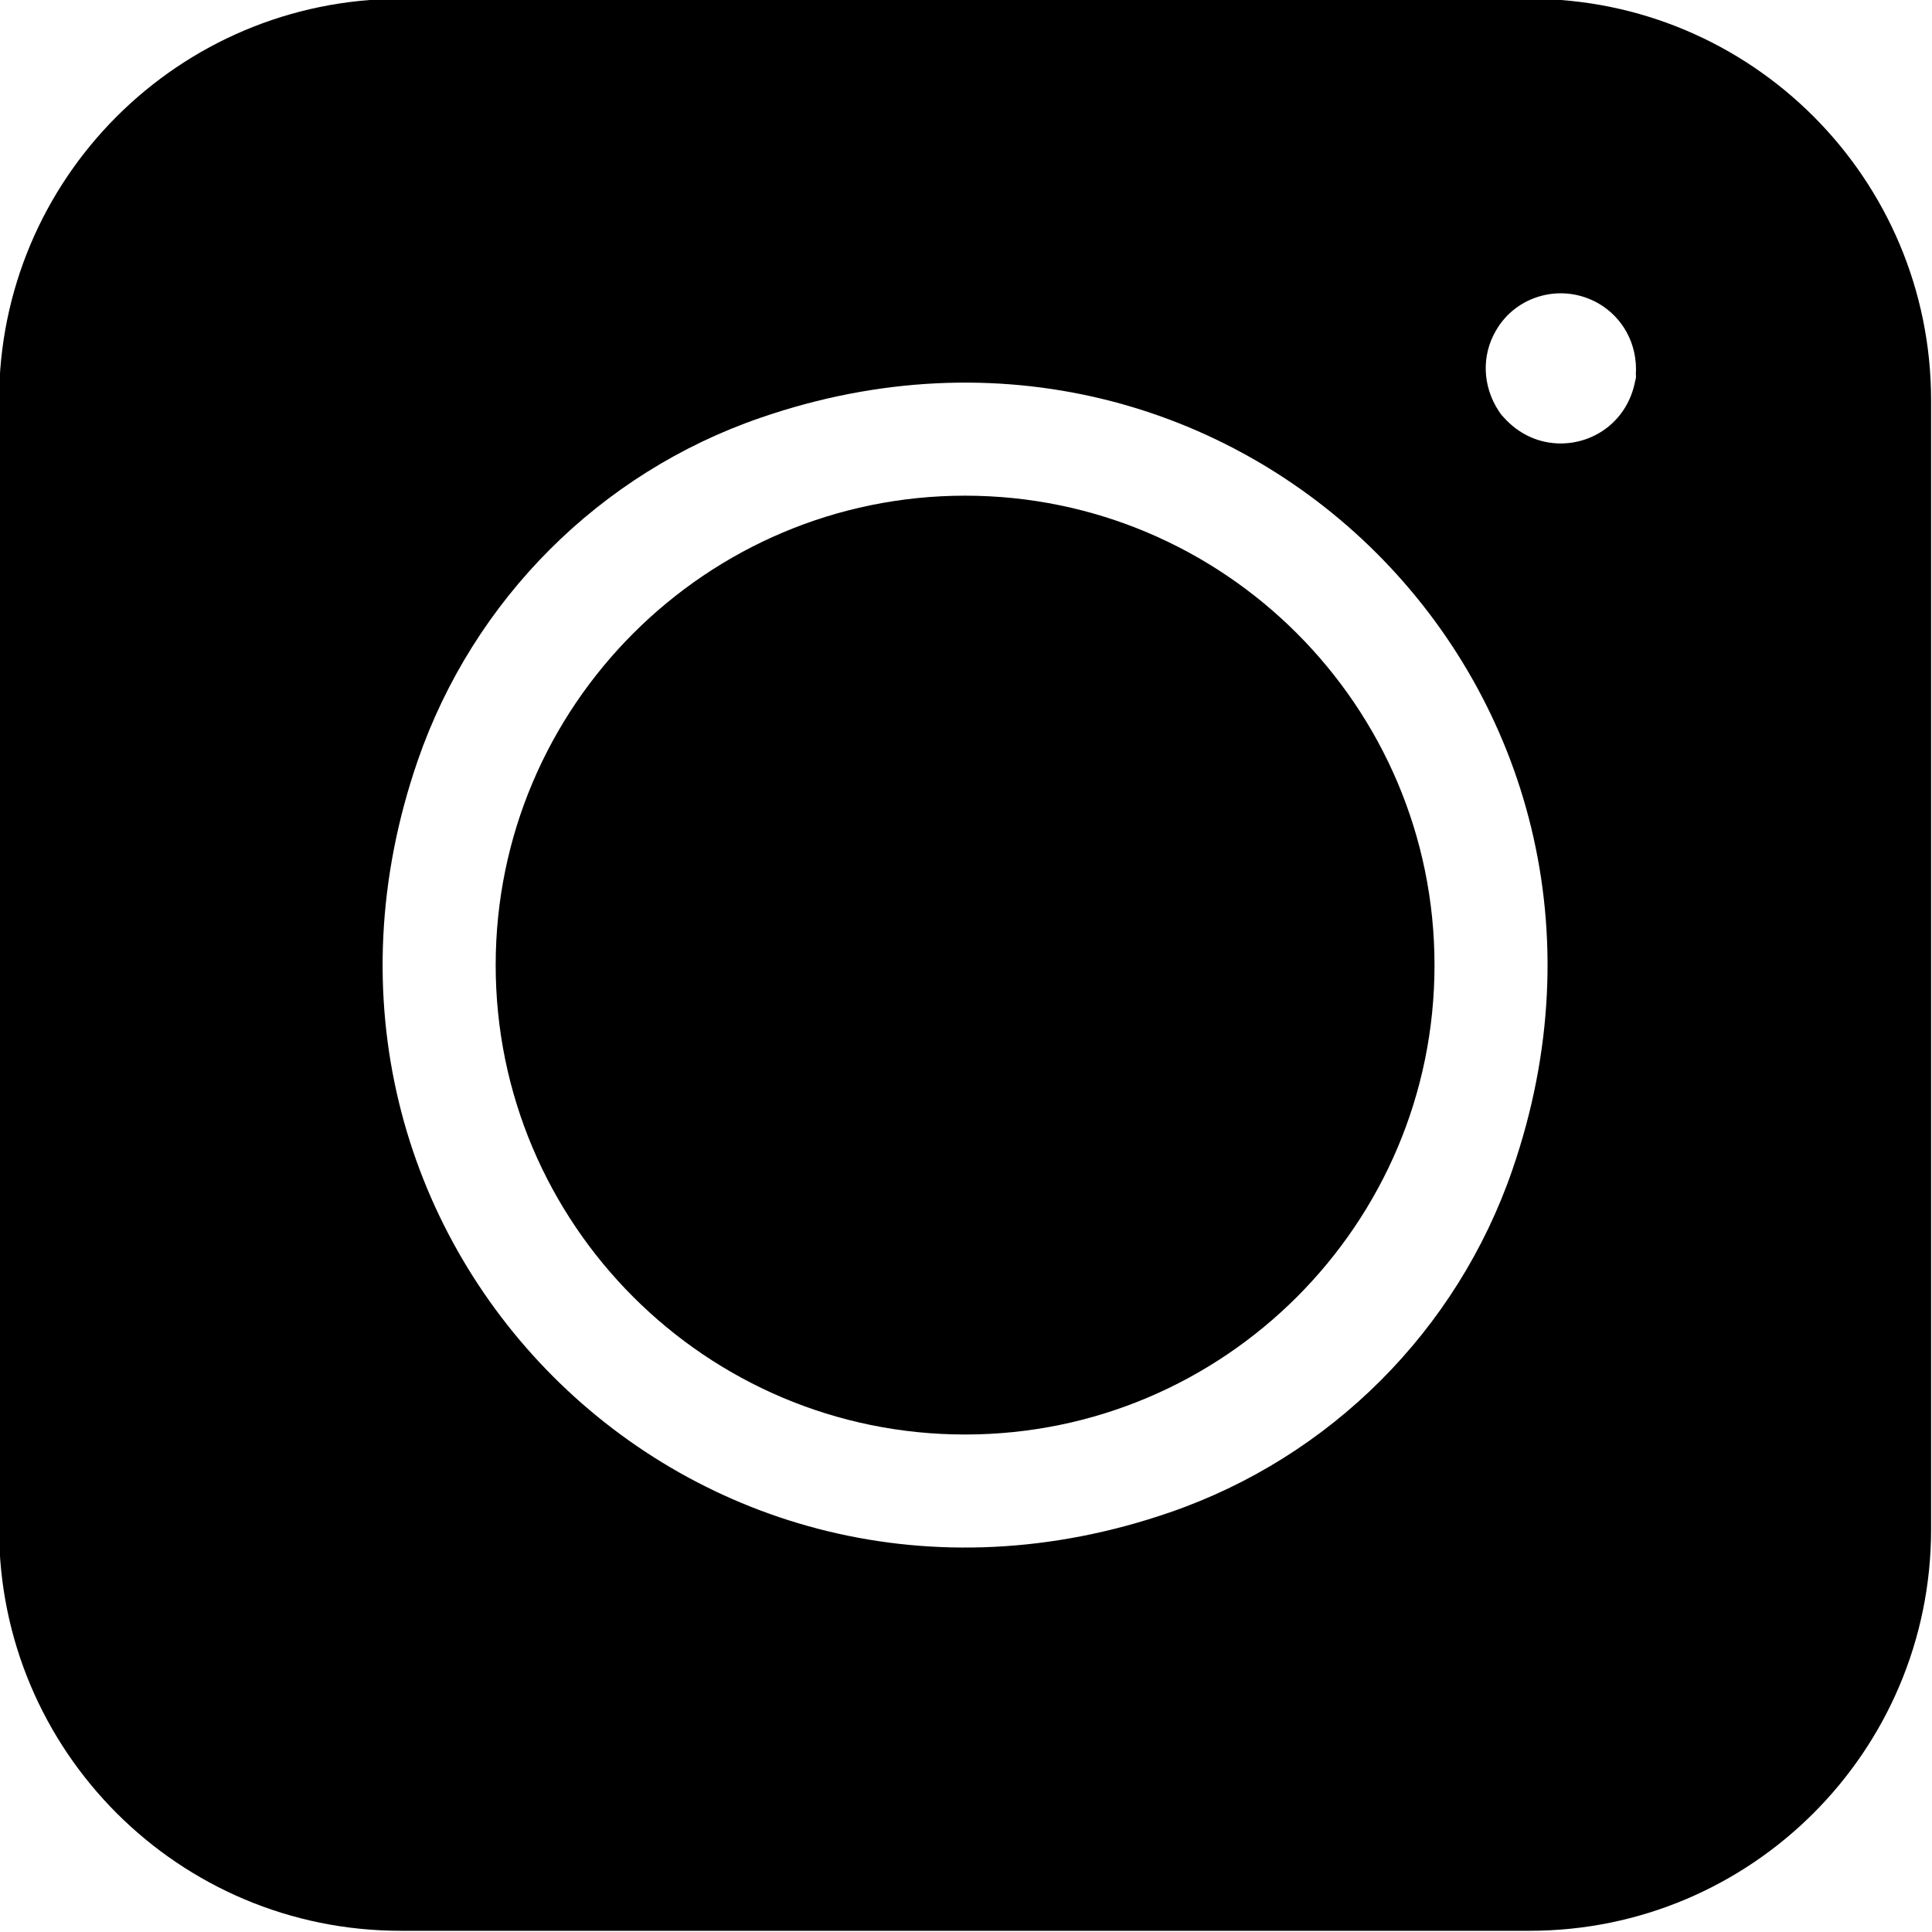
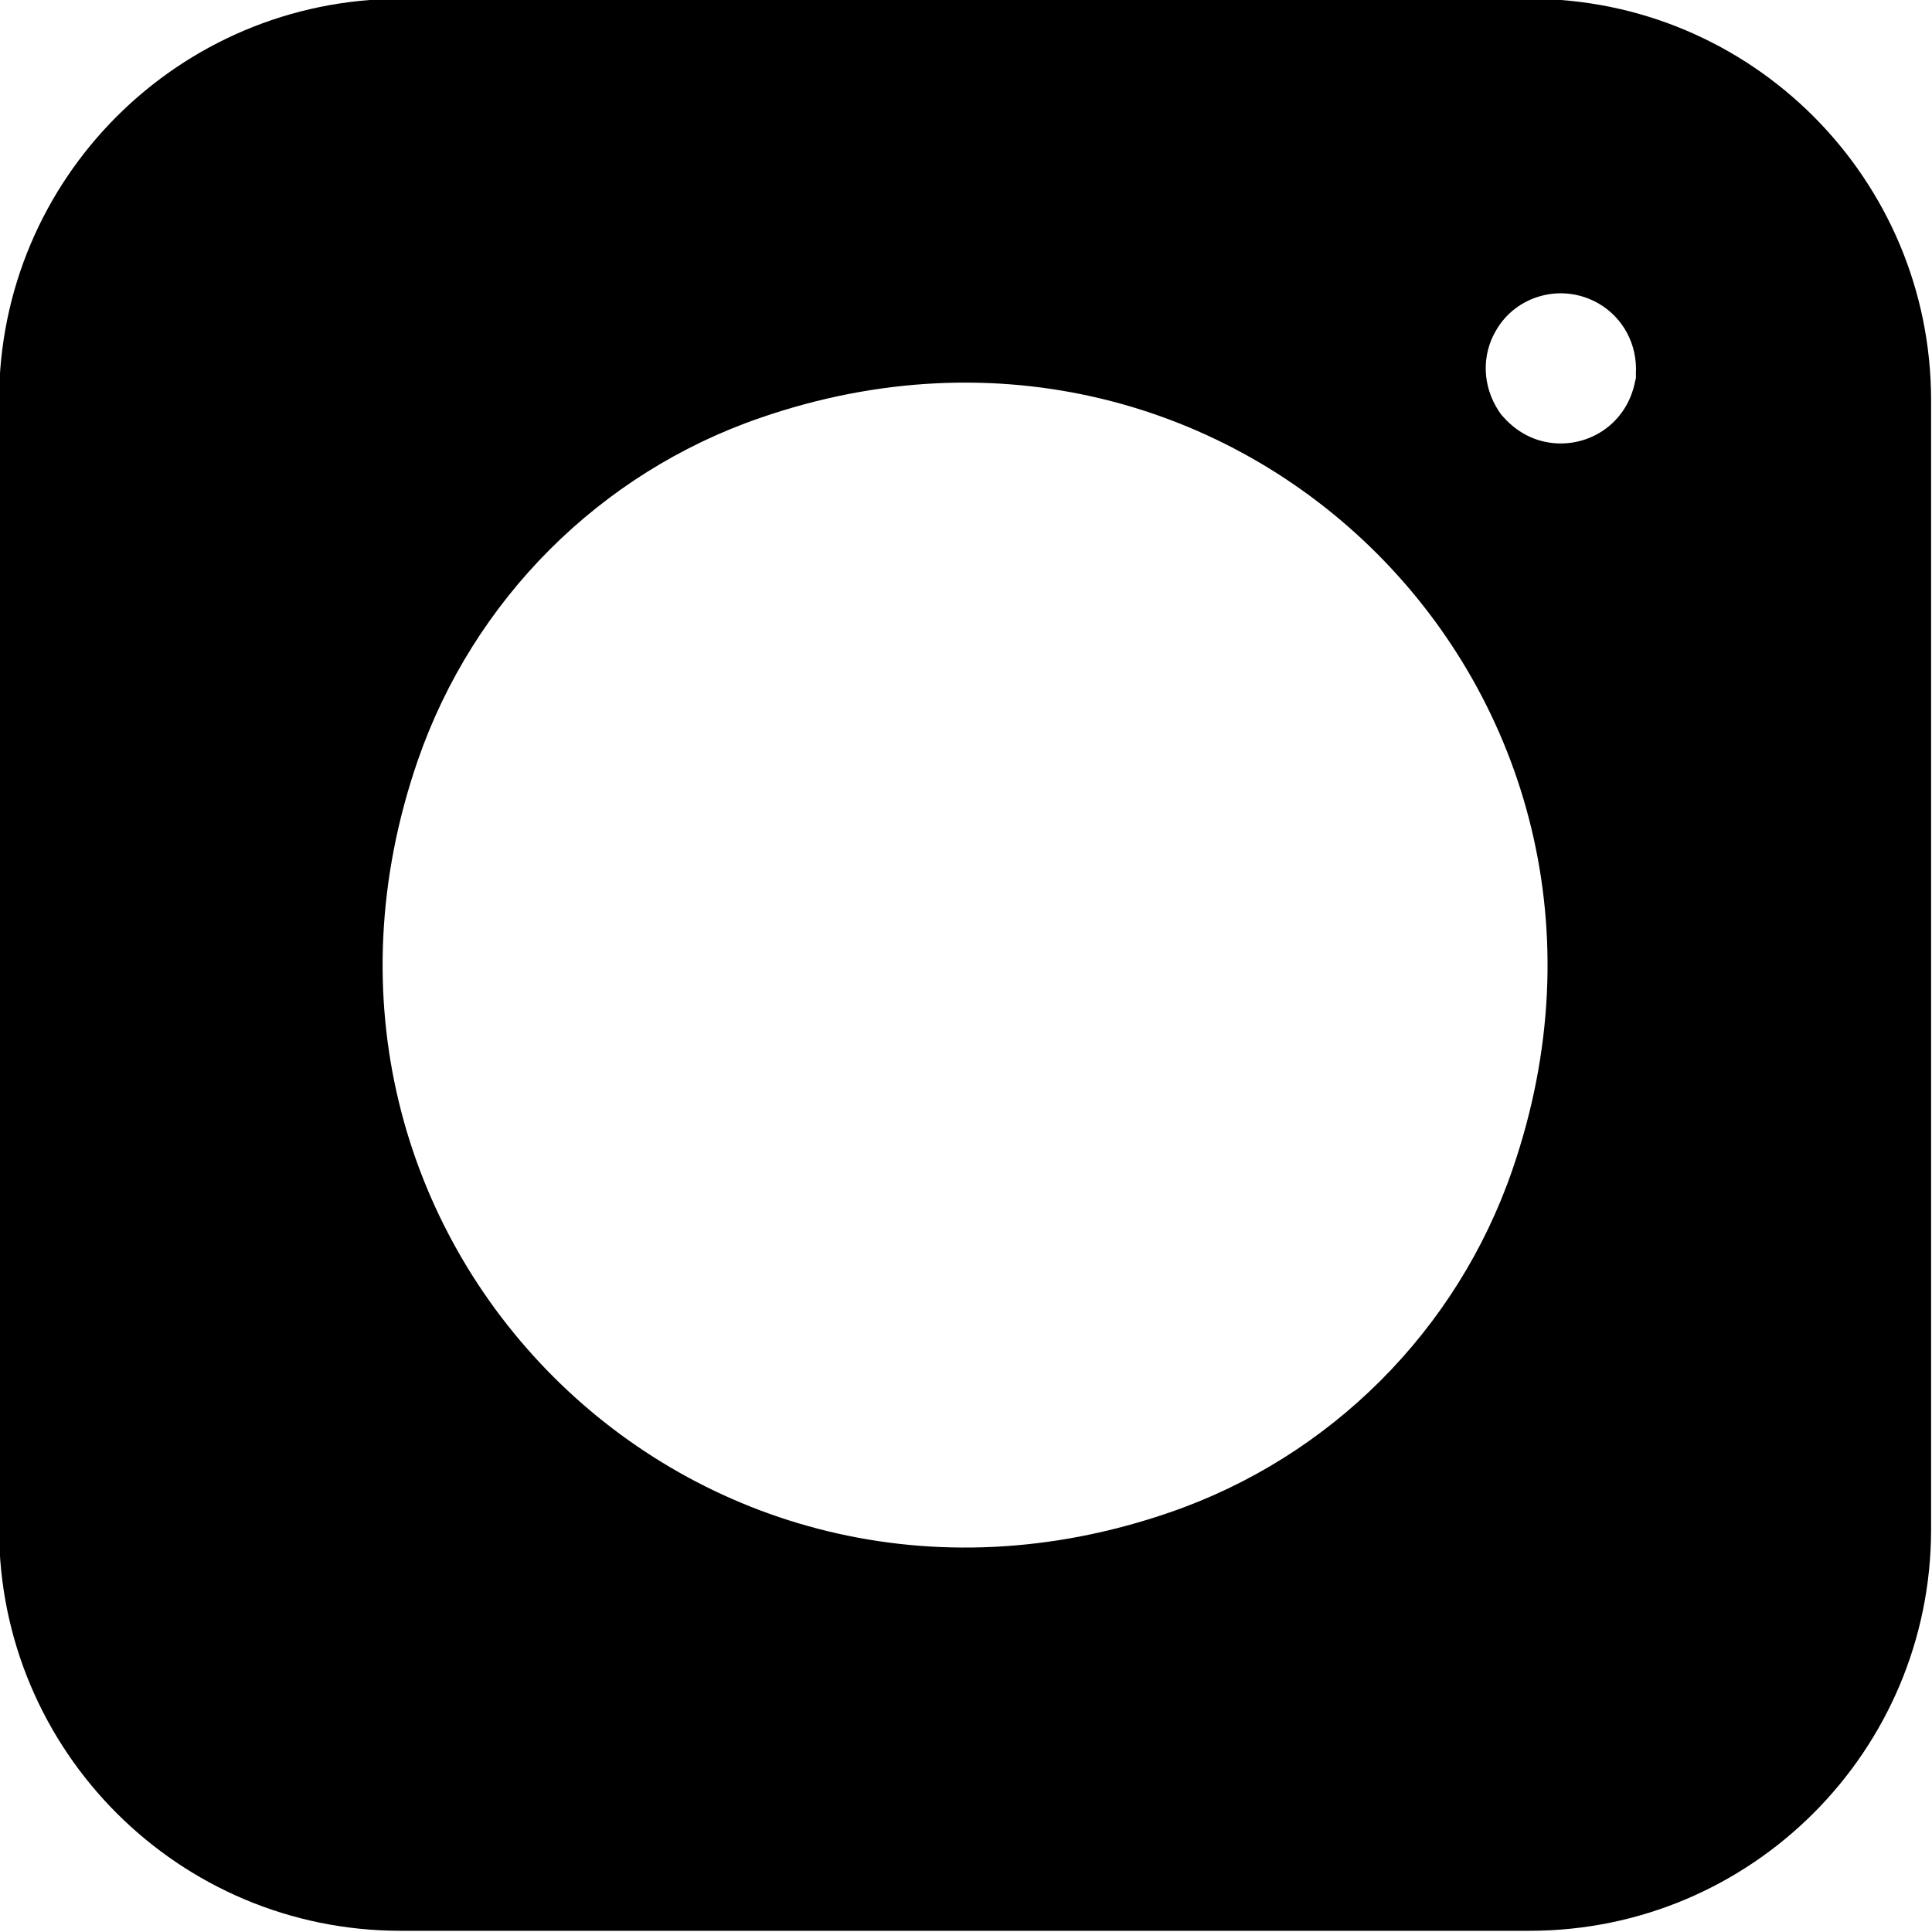
<svg xmlns="http://www.w3.org/2000/svg" version="1.0" id="Capa_1_Instagram" x="0px" y="0px" viewBox="0 0 640 640" style="enable-background:new 0 0 640 640;" xml:space="preserve" focusable="false" aria-hidden="true">
  <path d="M-0.3,132.6v374c0,73.4,59.5,133,133,133h374c73.4,0,133-59.5,133-133v-374c0-73.4-59.5-133-133-133h-374  C59.2-0.3-0.3,59.2-0.3,132.6z M387.5,501c-157.9,54.5-303.6-91.3-249.1-249.1c18.4-53.2,60.3-95.2,113.5-113.5  C409.7,83.9,555.5,229.6,501,387.5C482.7,440.7,440.7,482.7,387.5,501z M541.7,126.1c-2.5,13.2-13.4,20.8-24.7,20.8  c-6.9,0-13.8-2.8-19.2-9c-0.5-0.5-0.9-1.1-1.3-1.7c-5.5-8.4-5.7-18.5-1-26.6c3.3-5.8,8.7-9.9,15.1-11.6c6.4-1.7,13.1-0.8,18.9,2.5  c8.1,4.7,13,13.5,12.4,23.5C542,124.8,541.9,125.5,541.7,126.1z" />
-   <path d="M319.7,164.2c-85.7,0-155.5,69.7-155.5,155.5s69.7,155.5,155.5,155.5s155.5-69.7,155.5-155.5S405.4,164.2,319.7,164.2z" />
</svg>